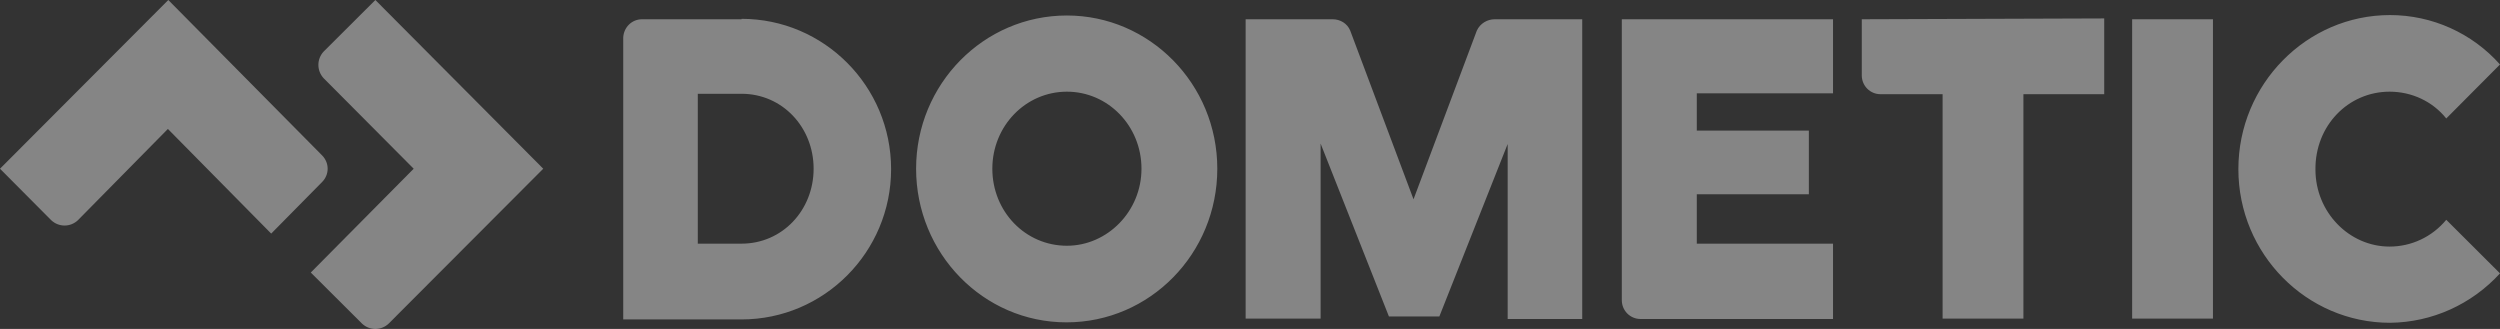
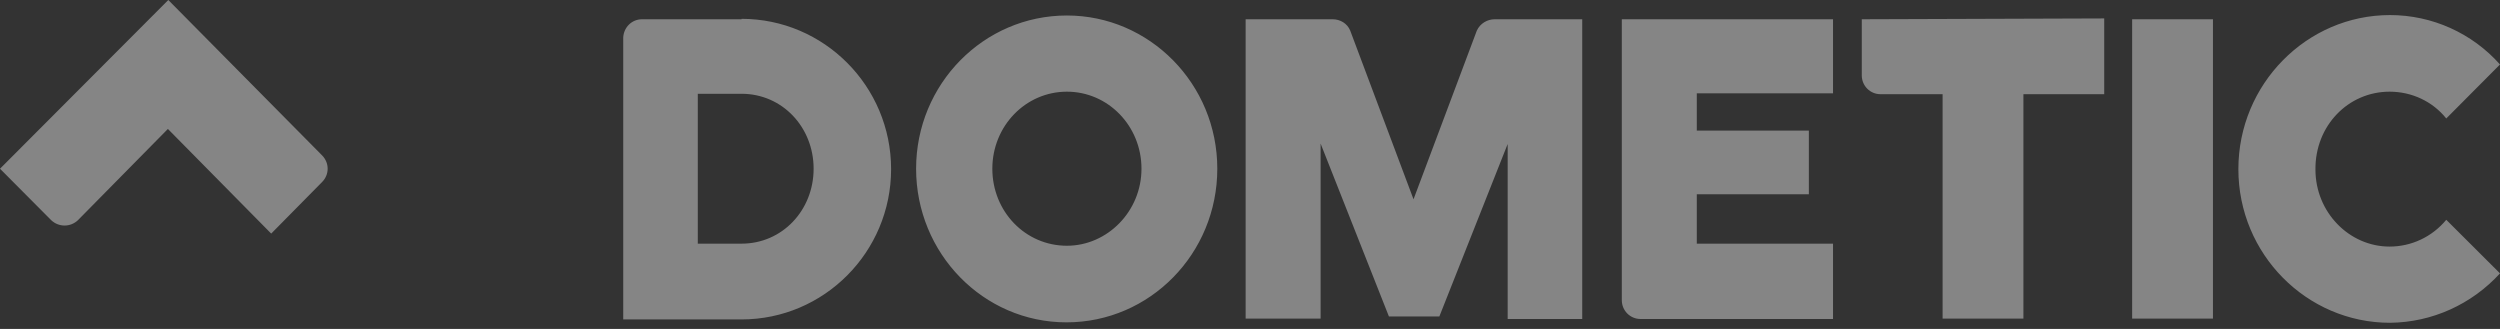
<svg xmlns="http://www.w3.org/2000/svg" width="152" height="20" viewBox="0 0 152 20" fill="none">
  <rect x="0" y="0" width="152" height="20" fill="#333333" stroke="none" />
  <g opacity="0.4">
    <path d="M45.086 1.171H39.032C38.424 1.171 37.918 1.654 37.892 2.291V19.421H45.086C50.101 19.421 54.179 15.323 54.179 10.283C54.179 5.243 50.101 1.145 45.086 1.145V1.171ZM42.426 14.814V5.702H45.086C47.568 5.702 49.468 7.738 49.468 10.258C49.468 12.778 47.568 14.814 45.086 14.814H42.426ZM90.881 1.171C90.425 1.171 89.994 1.425 89.792 1.858L85.942 12.116L82.092 1.858C81.914 1.425 81.484 1.171 81.028 1.171H75.734V19.37H80.293V8.731L84.447 19.243H87.512L91.666 8.756V19.395H96.2V1.171H90.881ZM129.634 19.37H134.548V1.171H129.634V19.37ZM98.606 1.171V18.25C98.606 18.886 99.113 19.395 99.746 19.395H111.448V14.814H103.165V11.81H109.979V7.941H103.165V5.676H111.448V1.171H98.606ZM113.196 1.171V4.582C113.196 5.218 113.702 5.727 114.336 5.727H118.11V19.37H123.024V5.727H127.937V1.12L113.196 1.171ZM64.868 0.942C59.802 0.942 55.699 5.116 55.699 10.258C55.699 15.399 59.777 19.599 64.843 19.599C69.908 19.599 74.012 15.425 74.012 10.258C74.012 5.091 69.883 0.942 64.868 0.942ZM64.868 14.941C62.335 14.941 60.334 12.854 60.334 10.258C60.334 7.661 62.36 5.574 64.868 5.574C67.375 5.574 69.402 7.661 69.402 10.258C69.402 12.854 67.325 14.941 64.868 14.941ZM145.288 5.574C146.63 5.574 147.897 6.16 148.733 7.203L152 3.92C150.303 2.011 147.871 0.916 145.313 0.916C140.247 0.916 136.093 5.116 136.093 10.283C136.093 15.45 140.247 19.625 145.313 19.625C147.871 19.599 150.278 18.505 152 16.621L148.733 13.363C147.871 14.407 146.605 14.992 145.288 14.992C142.831 14.992 140.779 12.905 140.779 10.309C140.754 7.636 142.78 5.574 145.288 5.574ZM19.579 9.443L10.233 0L0 10.258L3.115 13.389C3.571 13.821 4.281 13.821 4.737 13.389L10.208 7.84L16.489 14.203L19.579 11.072C20.035 10.614 20.035 9.901 19.579 9.443Z" fill="white" />
-     <path d="M22.822 0L19.681 3.131C19.25 3.589 19.25 4.302 19.681 4.76L25.152 10.258L18.895 16.57L22.011 19.675C22.467 20.108 23.176 20.108 23.632 19.675L33.029 10.258L22.822 0Z" fill="white" />
  </g>
</svg>